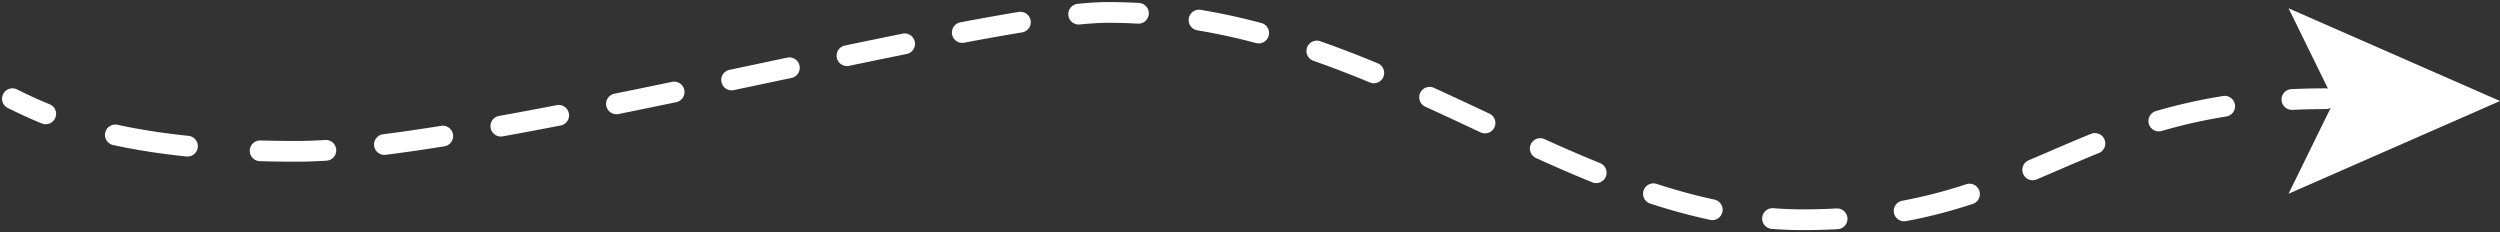
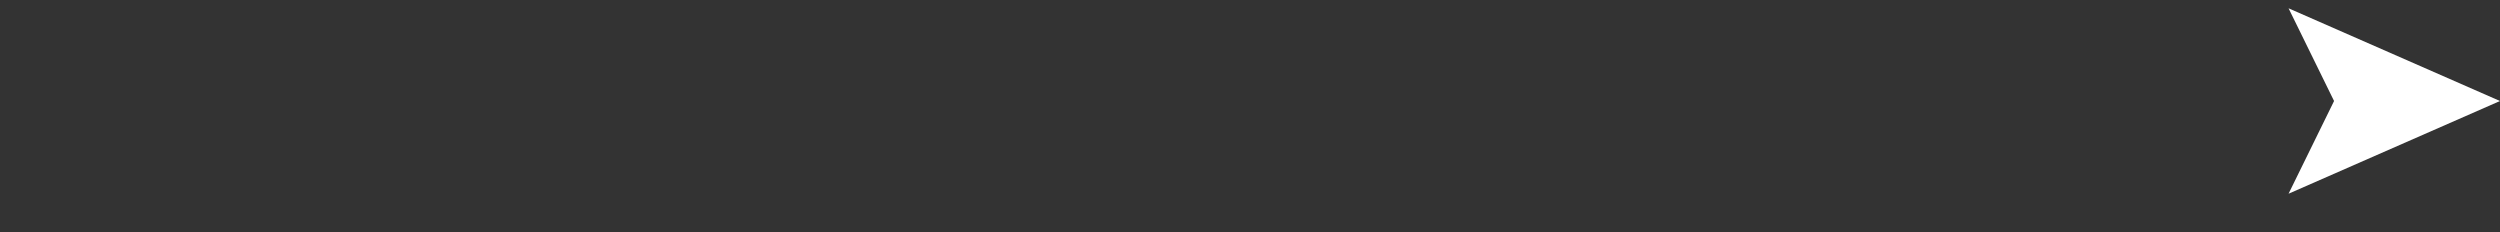
<svg xmlns="http://www.w3.org/2000/svg" width="603" height="56" fill="none">
  <rect width="100%" height="100%" fill="#333333" stroke="none" />
-   <path fill="#fff" fill-rule="evenodd" d="M267.237 5.5c-1.86 0-4.141.137-6.815.402a2.5 2.5 0 0 1-.494-4.976C262.695.652 265.154.5 267.237.5c2.528 0 5.027.073 7.499.213a2.5 2.5 0 1 1-.283 4.992 127.27 127.27 0 0 0-7.216-.205zm19.5-1.065a2.5 2.5 0 0 1 2.876-2.057c4.971.826 9.832 1.899 14.598 3.165a2.5 2.5 0 1 1-1.284 4.832 152.1 152.1 0 0 0-14.133-3.064 2.5 2.5 0 0 1-2.057-2.876zm-38.15.508a2.5 2.5 0 0 1-2.063 2.871c-4.269.7-8.931 1.535-13.908 2.476a2.5 2.5 0 1 1-.929-4.912c5.004-.947 9.708-1.79 14.029-2.498a2.5 2.5 0 0 1 2.871 2.063zm-27.935 5.133a2.5 2.5 0 0 1-1.956 2.946c-4.485.905-9.132 1.863-13.896 2.856a2.499 2.499 0 1 1-1.02-4.895c4.771-.994 9.428-1.954 13.927-2.862a2.5 2.5 0 0 1 2.945 1.955zm94.604 1.4a2.5 2.5 0 0 1 3.186-1.534 263.857 263.857 0 0 1 13.86 5.322 2.5 2.5 0 1 1-1.914 4.619 258.85 258.85 0 0 0-13.598-5.222 2.5 2.5 0 0 1-1.534-3.185zm-122.413 4.356a2.5 2.5 0 0 1-1.93 2.963l-5.457 1.153-8.437 1.78a2.5 2.5 0 1 1-1.031-4.892c2.823-.595 5.635-1.189 8.43-1.78l5.462-1.153a2.5 2.5 0 0 1 2.963 1.93zm-27.793 5.855a2.5 2.5 0 0 1-1.938 2.957 2660.09 2660.09 0 0 1-13.927 2.86 2.5 2.5 0 0 1-.992-4.901 2544.16 2544.16 0 0 0 13.901-2.855 2.5 2.5 0 0 1 2.956 1.939zm177.495.738a2.5 2.5 0 0 1 3.311-1.24c4.364 1.987 8.684 4.012 12.963 6.018l.403.189a2.5 2.5 0 1 1-2.122 4.527l-.393-.184c-4.286-2.01-8.584-4.024-12.923-5.999a2.5 2.5 0 0 1-1.239-3.311zM.753 22.716a2.5 2.5 0 0 1 3.343-1.15c.095.045.19.092.287.14 2.047.998 4.474 2.182 7.555 3.428a2.5 2.5 0 1 1-1.874 4.635c-3.246-1.312-5.808-2.562-7.856-3.561l-.304-.149a2.5 2.5 0 0 1-1.151-3.343zM561 26.312c-2.802 0-5.49.063-8.075.184a2.5 2.5 0 0 1-.233-4.995c2.665-.124 5.431-.189 8.308-.189a2.5 2.5 0 1 1 0 5zm-21.933-1.077a2.5 2.5 0 0 1-2.077 2.862 126.42 126.42 0 0 0-15.608 3.498 2.5 2.5 0 0 1-1.399-4.8 131.45 131.45 0 0 1 16.222-3.636 2.5 2.5 0 0 1 2.862 2.076zM137.212 27.34a2.5 2.5 0 0 1-1.979 2.93c-4.76.92-9.437 1.799-13.991 2.62a2.5 2.5 0 0 1-.887-4.921c4.529-.816 9.185-1.691 13.928-2.609a2.5 2.5 0 0 1 2.929 1.98zM25.376 32.008a2.5 2.5 0 0 1 2.974-1.912c4.822 1.049 10.464 1.98 17.1 2.67a2.5 2.5 0 1 1-.516 4.973c-6.808-.708-12.633-1.667-17.646-2.757a2.5 2.5 0 0 1-1.912-2.974zm83.887.419a2.5 2.5 0 0 1-2.073 2.863 444.048 444.048 0 0 1-14.131 2.048 2.5 2.5 0 1 1-.63-4.96c4.38-.556 9.058-1.24 13.971-2.025a2.5 2.5 0 0 1 2.863 2.074zm398.353 1.241a2.5 2.5 0 0 1-1.383 3.254c-3.389 1.368-6.653 2.774-9.935 4.187-1.672.72-3.349 1.443-5.05 2.163a2.5 2.5 0 0 1-1.95-4.604 826.52 826.52 0 0 0 4.949-2.12c3.316-1.427 6.675-2.875 10.115-4.263a2.5 2.5 0 0 1 3.254 1.383zm-138.386 1.14a2.5 2.5 0 0 1 3.308-1.247c4.487 2.03 8.949 3.978 13.409 5.784a2.5 2.5 0 1 1-1.876 4.635c-4.542-1.84-9.069-3.816-13.595-5.864a2.5 2.5 0 0 1-1.246-3.309zM81.098 36.101a2.5 2.5 0 0 1-2.338 2.652c-2.572.162-4.98.248-7.199.248-3.091 0-6.05-.043-8.884-.125a2.5 2.5 0 1 1 .145-4.998c2.784.08 5.695.123 8.74.123 2.091 0 4.392-.081 6.884-.238a2.5 2.5 0 0 1 2.652 2.338zm315.335 9.859a2.5 2.5 0 0 1 3.15-1.606c4.627 1.503 9.265 2.786 13.938 3.785a2.5 2.5 0 1 1-1.045 4.89c-4.867-1.04-9.673-2.372-14.437-3.92a2.5 2.5 0 0 1-1.606-3.15zm80.989.07a2.5 2.5 0 0 1-1.593 3.156c-4.974 1.637-10.272 3.068-16.114 4.151a2.5 2.5 0 0 1-.912-4.916c5.594-1.037 10.673-2.408 15.463-3.984a2.5 2.5 0 0 1 3.156 1.593zm-52.379 6.497a2.5 2.5 0 0 1 2.683-2.303c2.372.18 4.758.275 7.161.275 2.8 0 5.479-.074 8.049-.214a2.5 2.5 0 1 1 .272 4.992c-2.663.146-5.433.222-8.321.222-2.534 0-5.047-.1-7.541-.29a2.5 2.5 0 0 1-2.303-2.682z" clip-rule="evenodd" />
  <path fill="#fff" d="m603 24.363-51 22.363 10.975-22.363L552 2l51 22.363z" />
</svg>